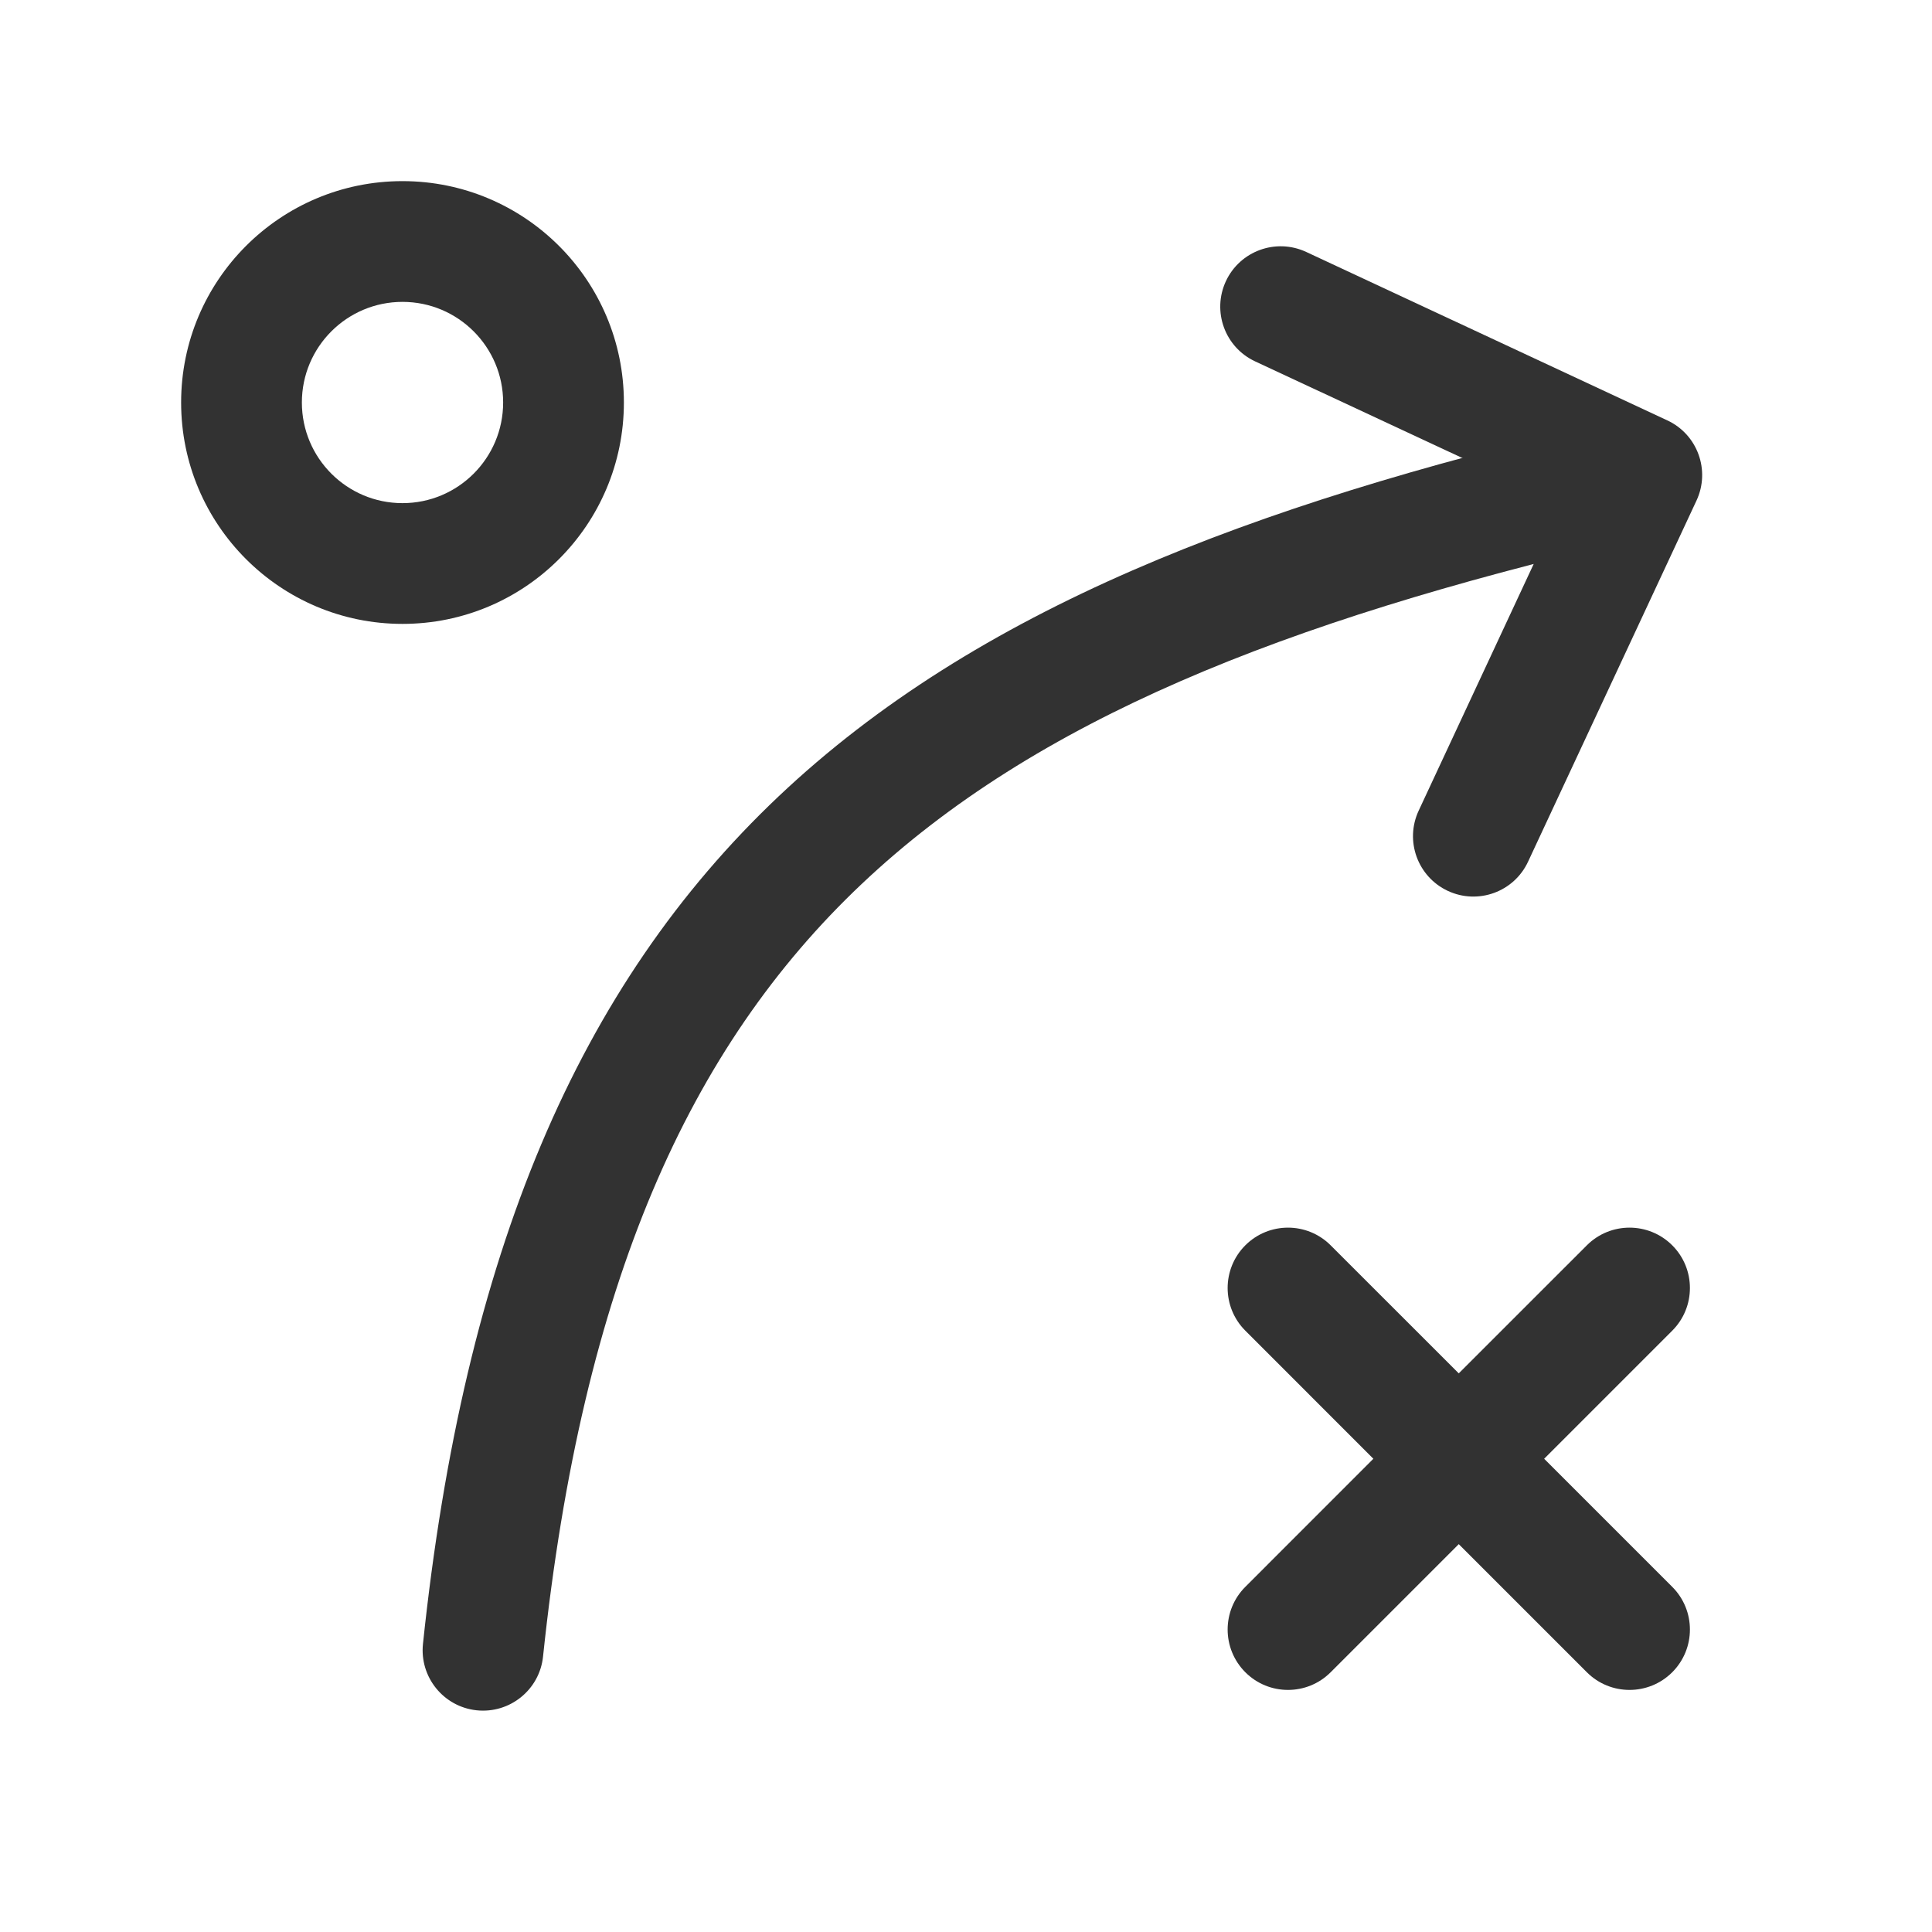
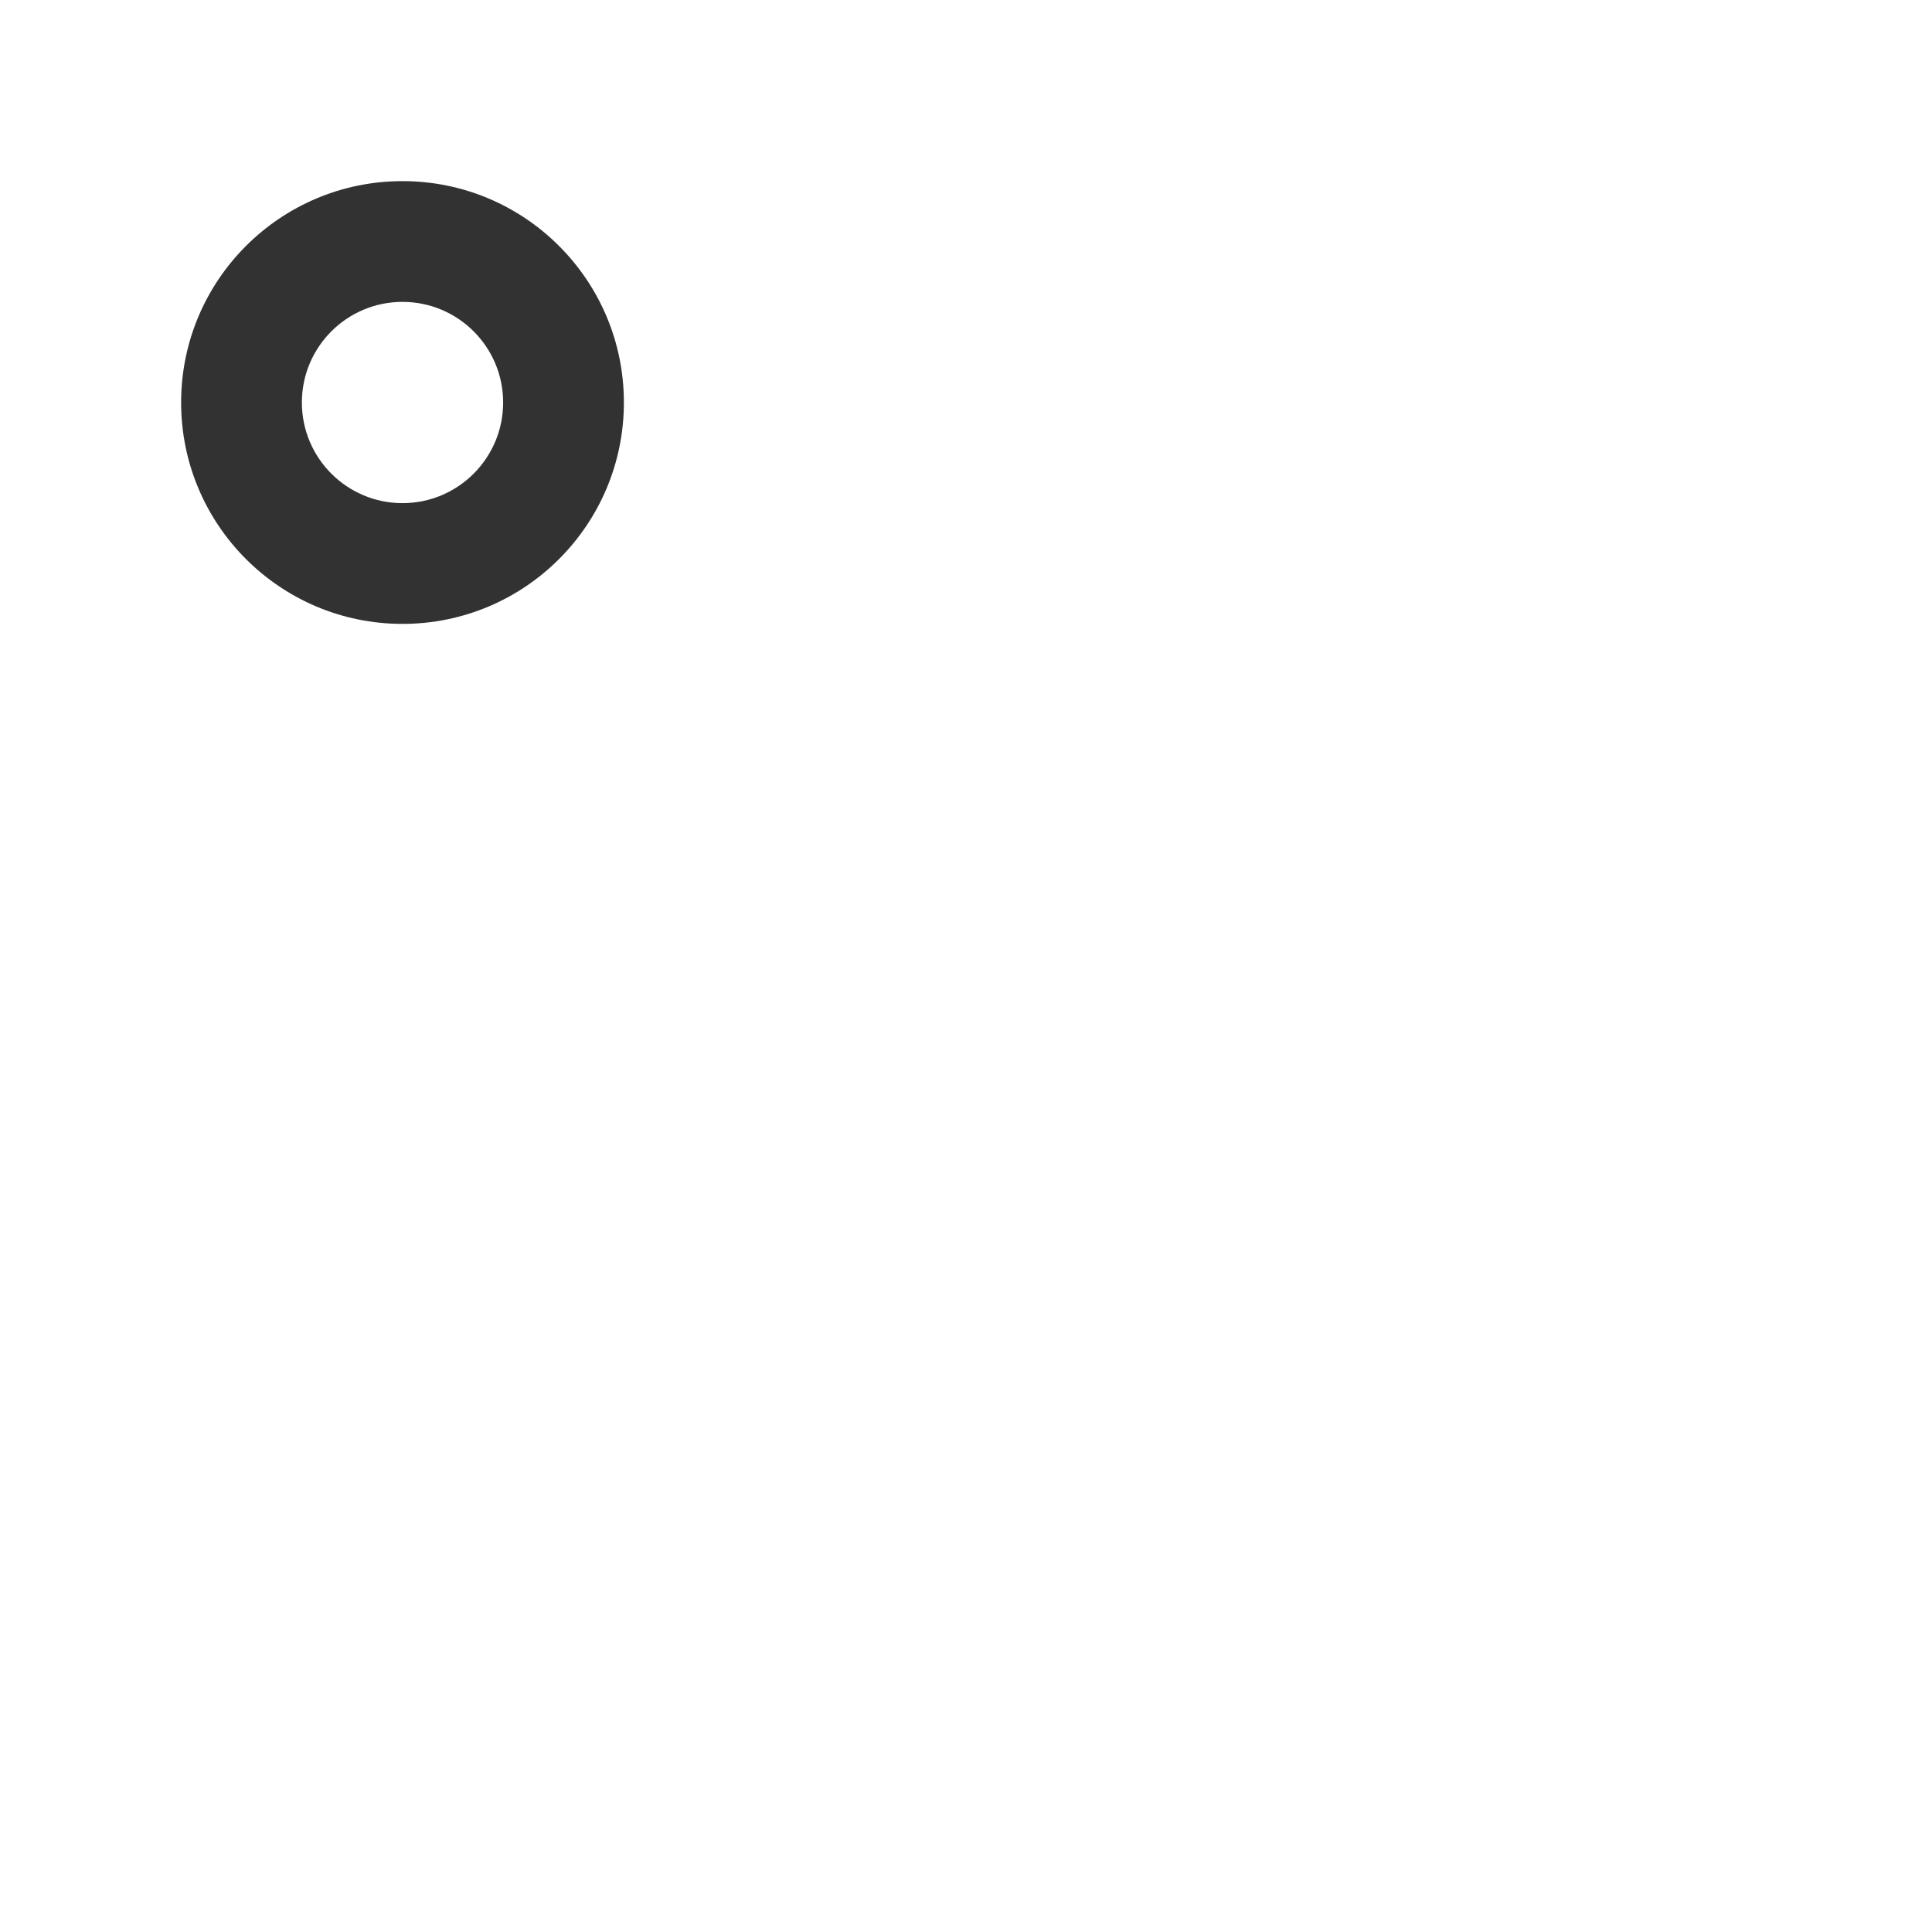
<svg xmlns="http://www.w3.org/2000/svg" width="40" height="40" viewBox="0 0 40 40" fill="none">
-   <path fill-rule="evenodd" clip-rule="evenodd" d="M34.55 9.714C34.708 10.386 34.292 11.059 33.62 11.217C26.589 12.871 21.444 14.893 17.838 18.304C14.272 21.678 12.057 26.563 11.243 34.298C11.171 34.984 10.556 35.482 9.869 35.41C9.183 35.338 8.685 34.722 8.757 34.036C9.609 25.937 11.979 20.406 16.12 16.488C20.223 12.607 25.911 10.462 33.047 8.783C33.719 8.625 34.392 9.042 34.55 9.714Z" fill="#323232" />
-   <path fill-rule="evenodd" clip-rule="evenodd" d="M35.124 10.364C35.416 9.738 35.145 8.994 34.519 8.703L27.043 5.216C26.417 4.925 25.673 5.195 25.381 5.821C25.09 6.447 25.36 7.19 25.986 7.482L32.33 10.44L29.372 16.784C29.08 17.41 29.351 18.153 29.976 18.445C30.602 18.737 31.346 18.466 31.637 17.84L35.124 10.364Z" fill="#323232" />
  <path fill-rule="evenodd" clip-rule="evenodd" d="M8.333 6.25C7.183 6.25 6.25 7.183 6.25 8.333C6.25 9.484 7.183 10.417 8.333 10.417C9.484 10.417 10.417 9.484 10.417 8.333C10.417 7.183 9.484 6.25 8.333 6.25ZM3.75 8.333C3.75 5.802 5.802 3.75 8.333 3.75C10.865 3.75 12.917 5.802 12.917 8.333C12.917 10.865 10.865 12.917 8.333 12.917C5.802 12.917 3.75 10.865 3.75 8.333Z" fill="#323232" />
-   <path fill-rule="evenodd" clip-rule="evenodd" d="M25.783 25.783C26.271 25.295 27.062 25.295 27.55 25.783L30.202 28.434L32.854 25.783C33.342 25.295 34.133 25.295 34.622 25.783C35.11 26.271 35.11 27.062 34.622 27.55L31.97 30.202L34.622 32.854C35.11 33.342 35.11 34.133 34.622 34.622C34.133 35.11 33.342 35.11 32.854 34.622L30.202 31.97L27.55 34.622C27.062 35.11 26.271 35.11 25.783 34.622C25.295 34.133 25.295 33.342 25.783 32.854L28.434 30.202L25.783 27.55C25.295 27.062 25.295 26.271 25.783 25.783Z" fill="#323232" />
</svg>